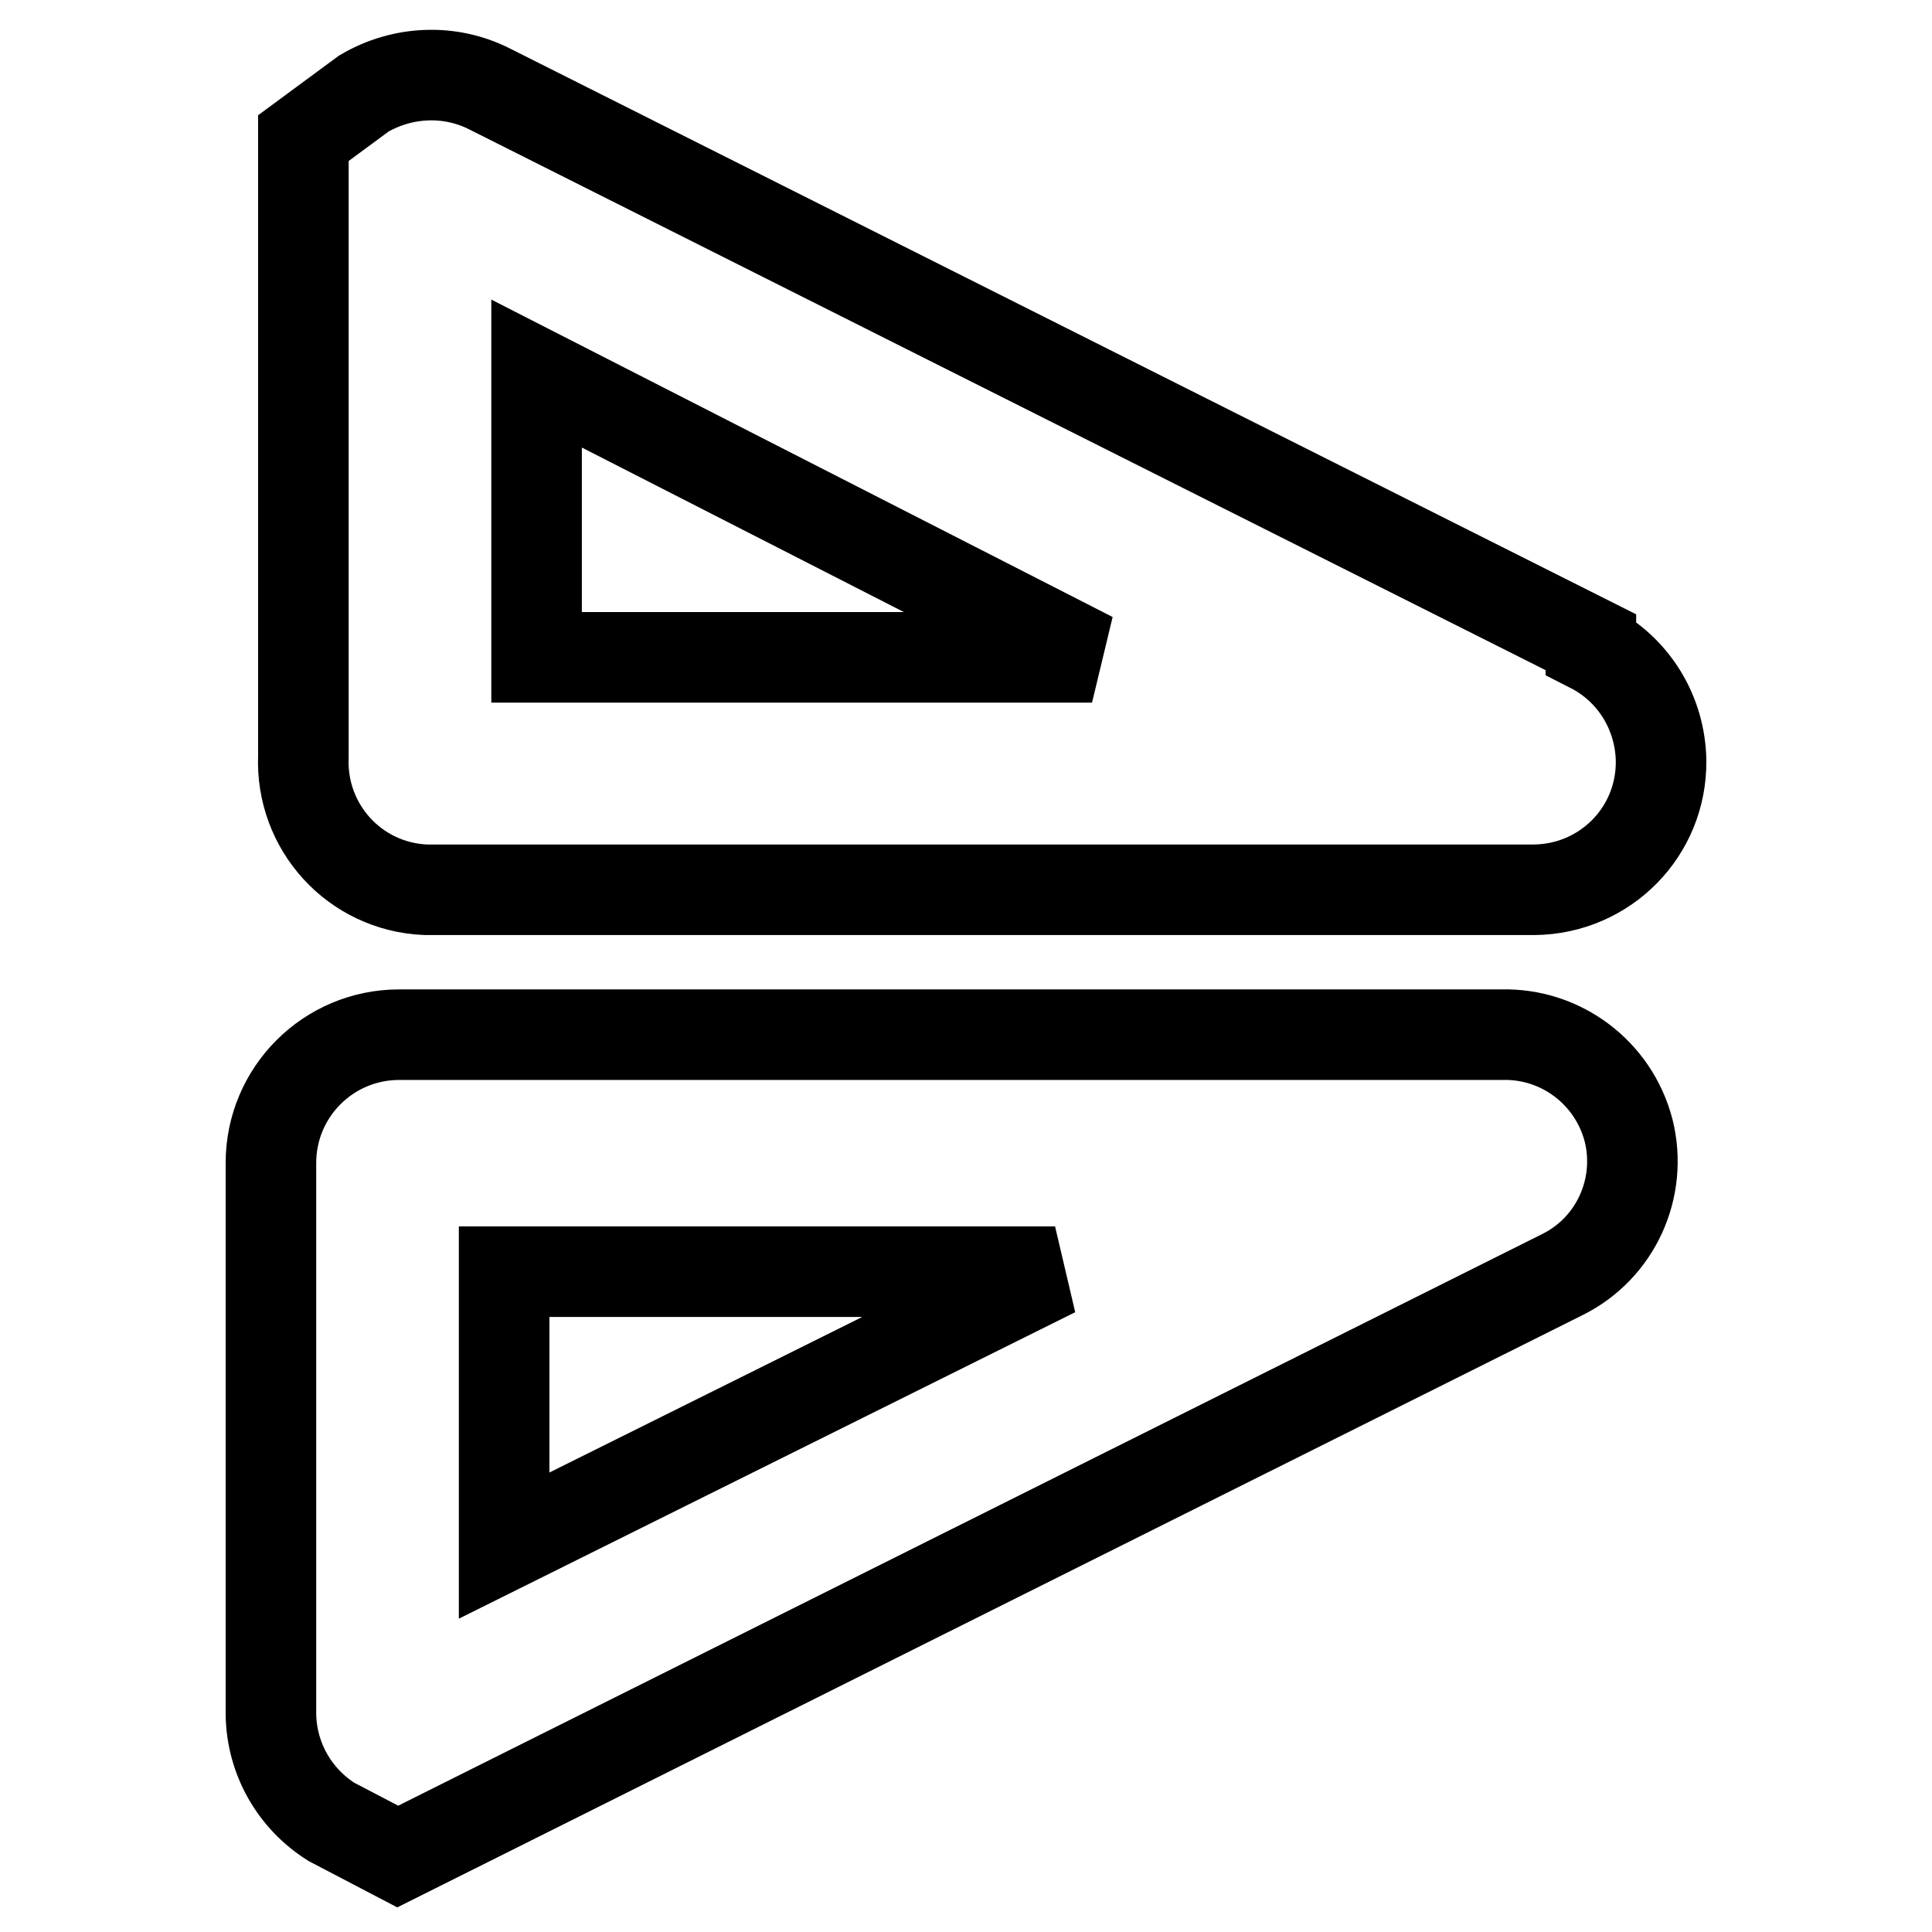
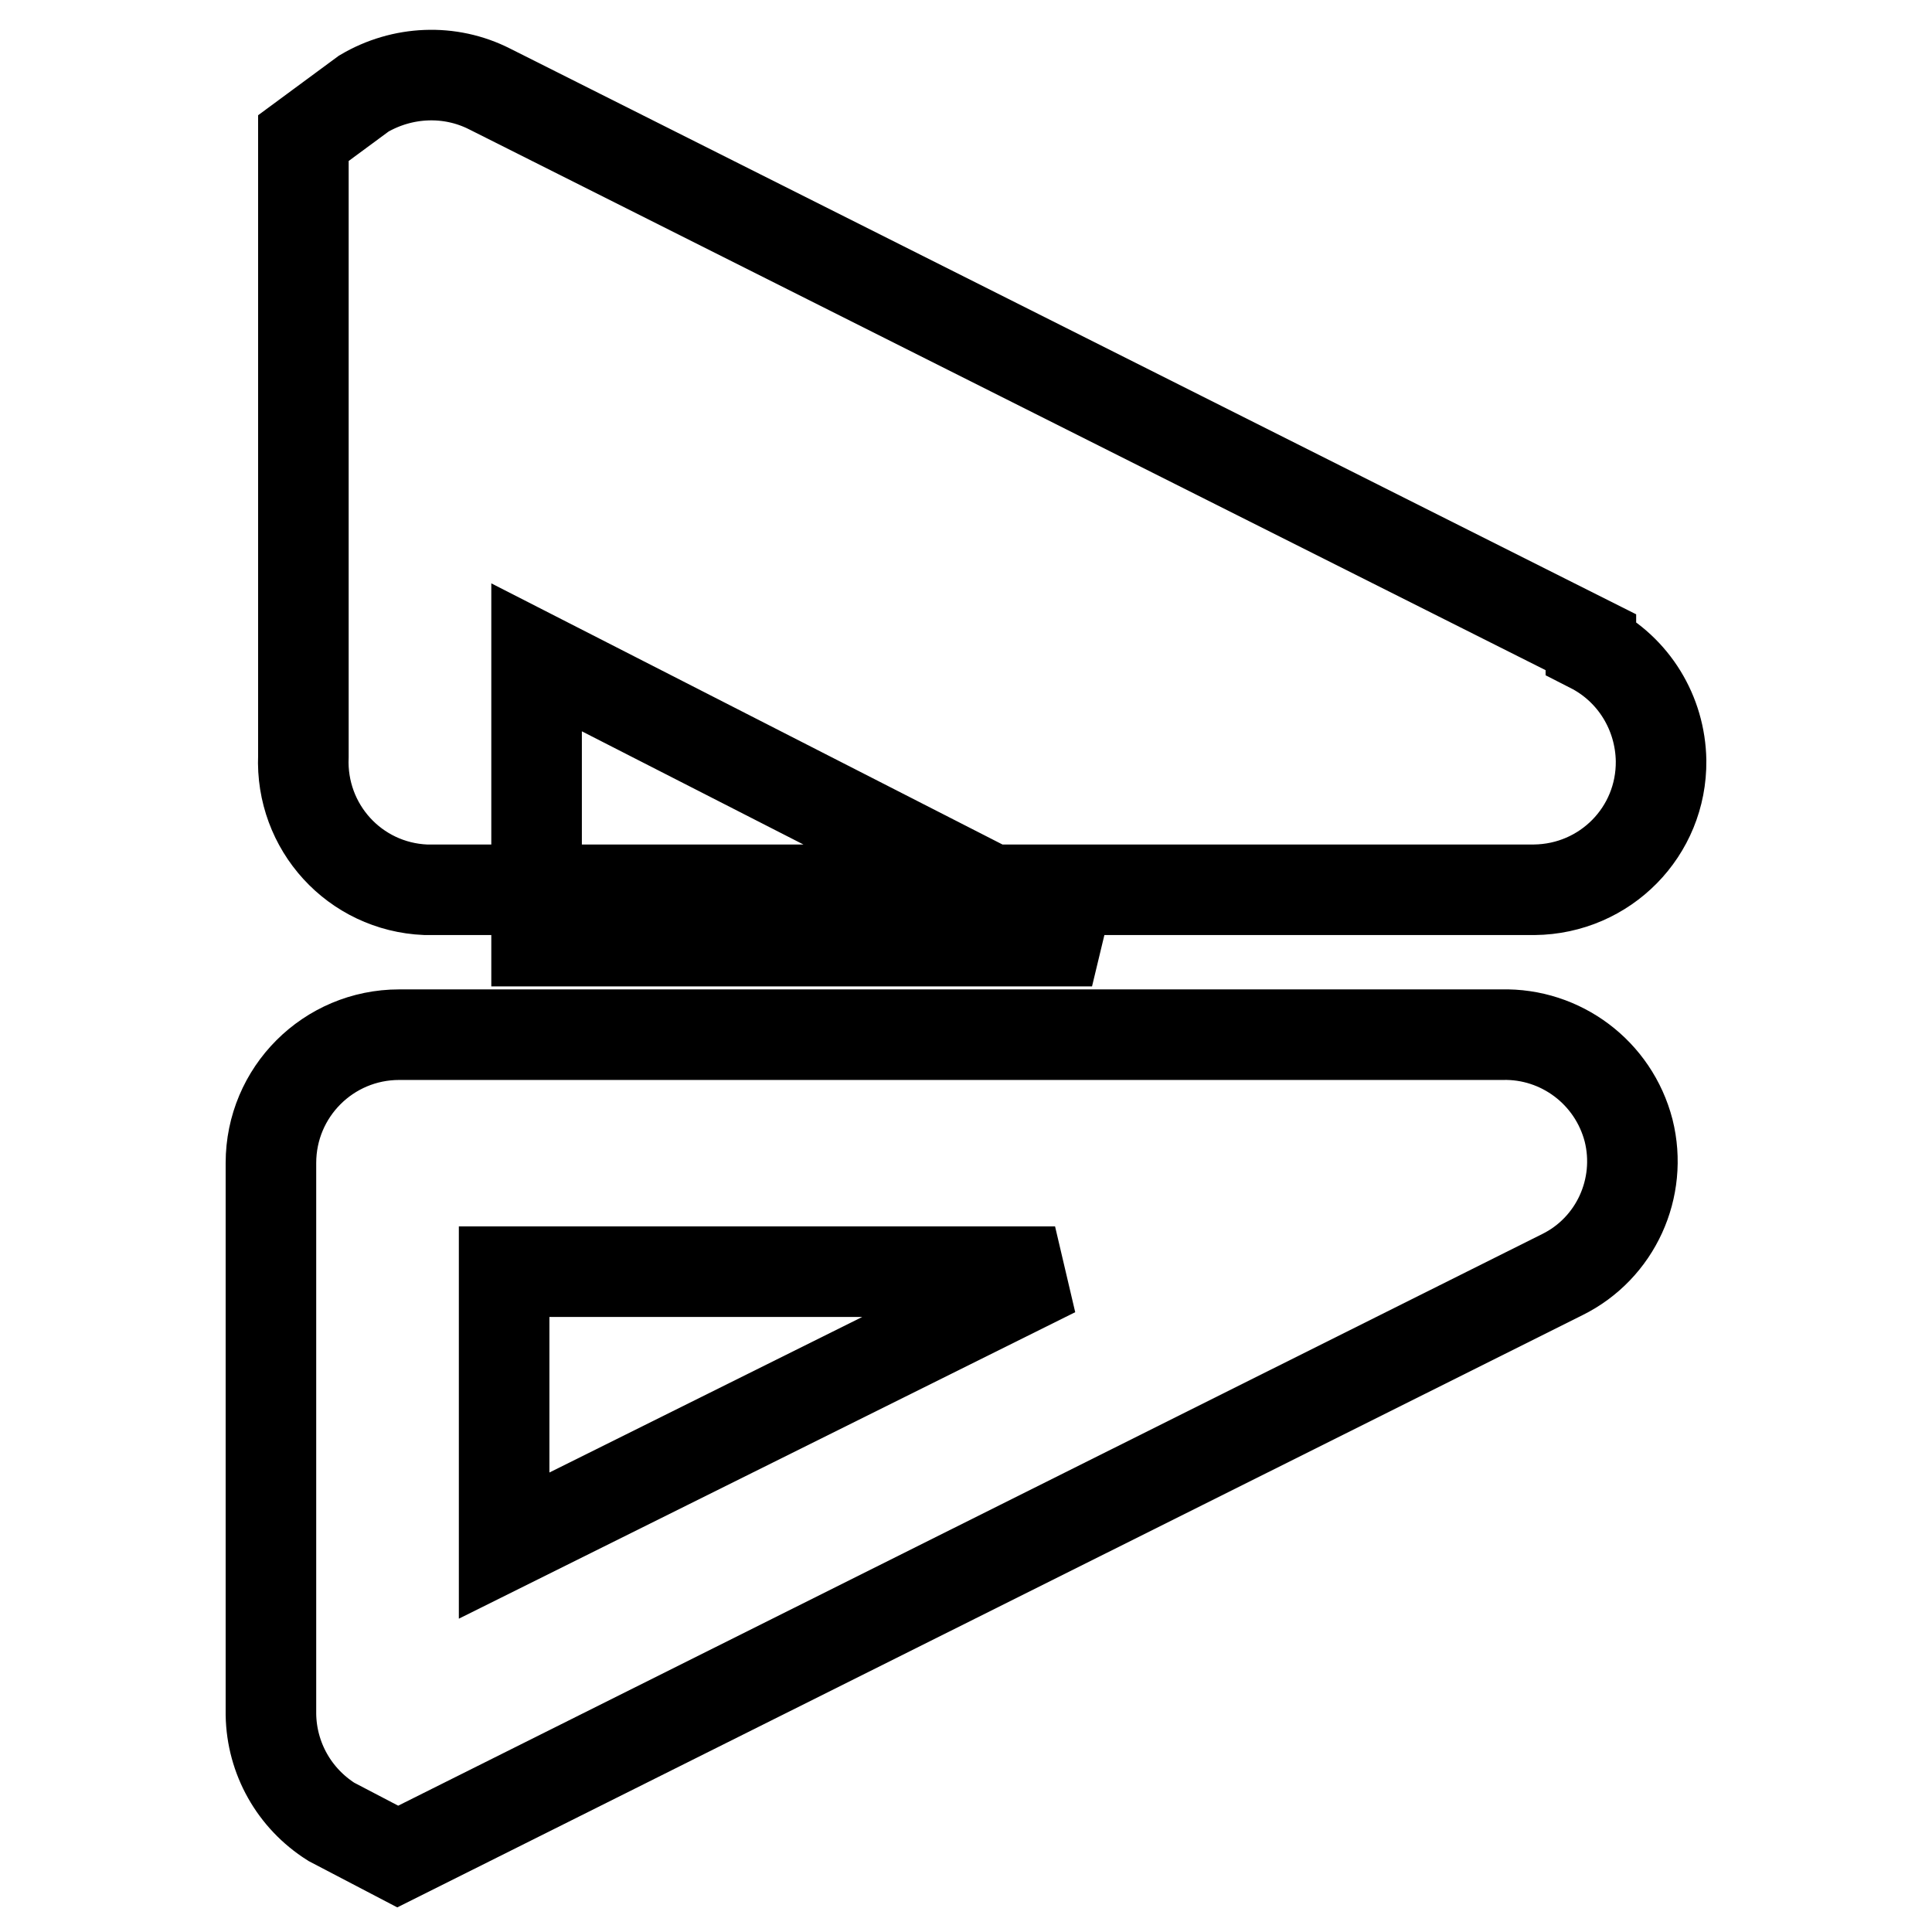
<svg xmlns="http://www.w3.org/2000/svg" version="1.1" x="0px" y="0px" viewBox="0 0 256 256" enable-background="new 0 0 256 256" xml:space="preserve">
  <g>
-     <path stroke-width="12" fill-opacity="0" stroke="#000000" d="M210.8,85.1L64.9,11.8c-5.3-2.7-11.6-2.4-16.7,0.6l-8,5.9v81.9c-0.4,9.4,6.8,17.3,16.2,17.7 c0.3,0,0.5,0,0.8,0h146.1c9.4-0.1,16.9-7.7,16.8-17.1c-0.1-6.3-3.6-12.1-9.3-15V85.1z M71.1,87.1V49.5l73.6,37.6H71.1z M199,137.1 H52.9c-9.4,0-17,7.6-17,17c0,0.3,0,0.5,0,0.8v72.3c0.1,5.8,3.1,11.1,8,14.2l8.8,4.6L207,168.9c7.1-3.5,10.7-11.5,8.8-19.1 C213.8,142.1,206.8,136.9,199,137.1L199,137.1z M66.8,204.8v-36.3h73L66.8,204.8z" />
+     <path stroke-width="12" fill-opacity="0" stroke="#000000" d="M210.8,85.1L64.9,11.8c-5.3-2.7-11.6-2.4-16.7,0.6l-8,5.9v81.9c-0.4,9.4,6.8,17.3,16.2,17.7 c0.3,0,0.5,0,0.8,0h146.1c9.4-0.1,16.9-7.7,16.8-17.1c-0.1-6.3-3.6-12.1-9.3-15V85.1z M71.1,87.1l73.6,37.6H71.1z M199,137.1 H52.9c-9.4,0-17,7.6-17,17c0,0.3,0,0.5,0,0.8v72.3c0.1,5.8,3.1,11.1,8,14.2l8.8,4.6L207,168.9c7.1-3.5,10.7-11.5,8.8-19.1 C213.8,142.1,206.8,136.9,199,137.1L199,137.1z M66.8,204.8v-36.3h73L66.8,204.8z" />
  </g>
</svg>